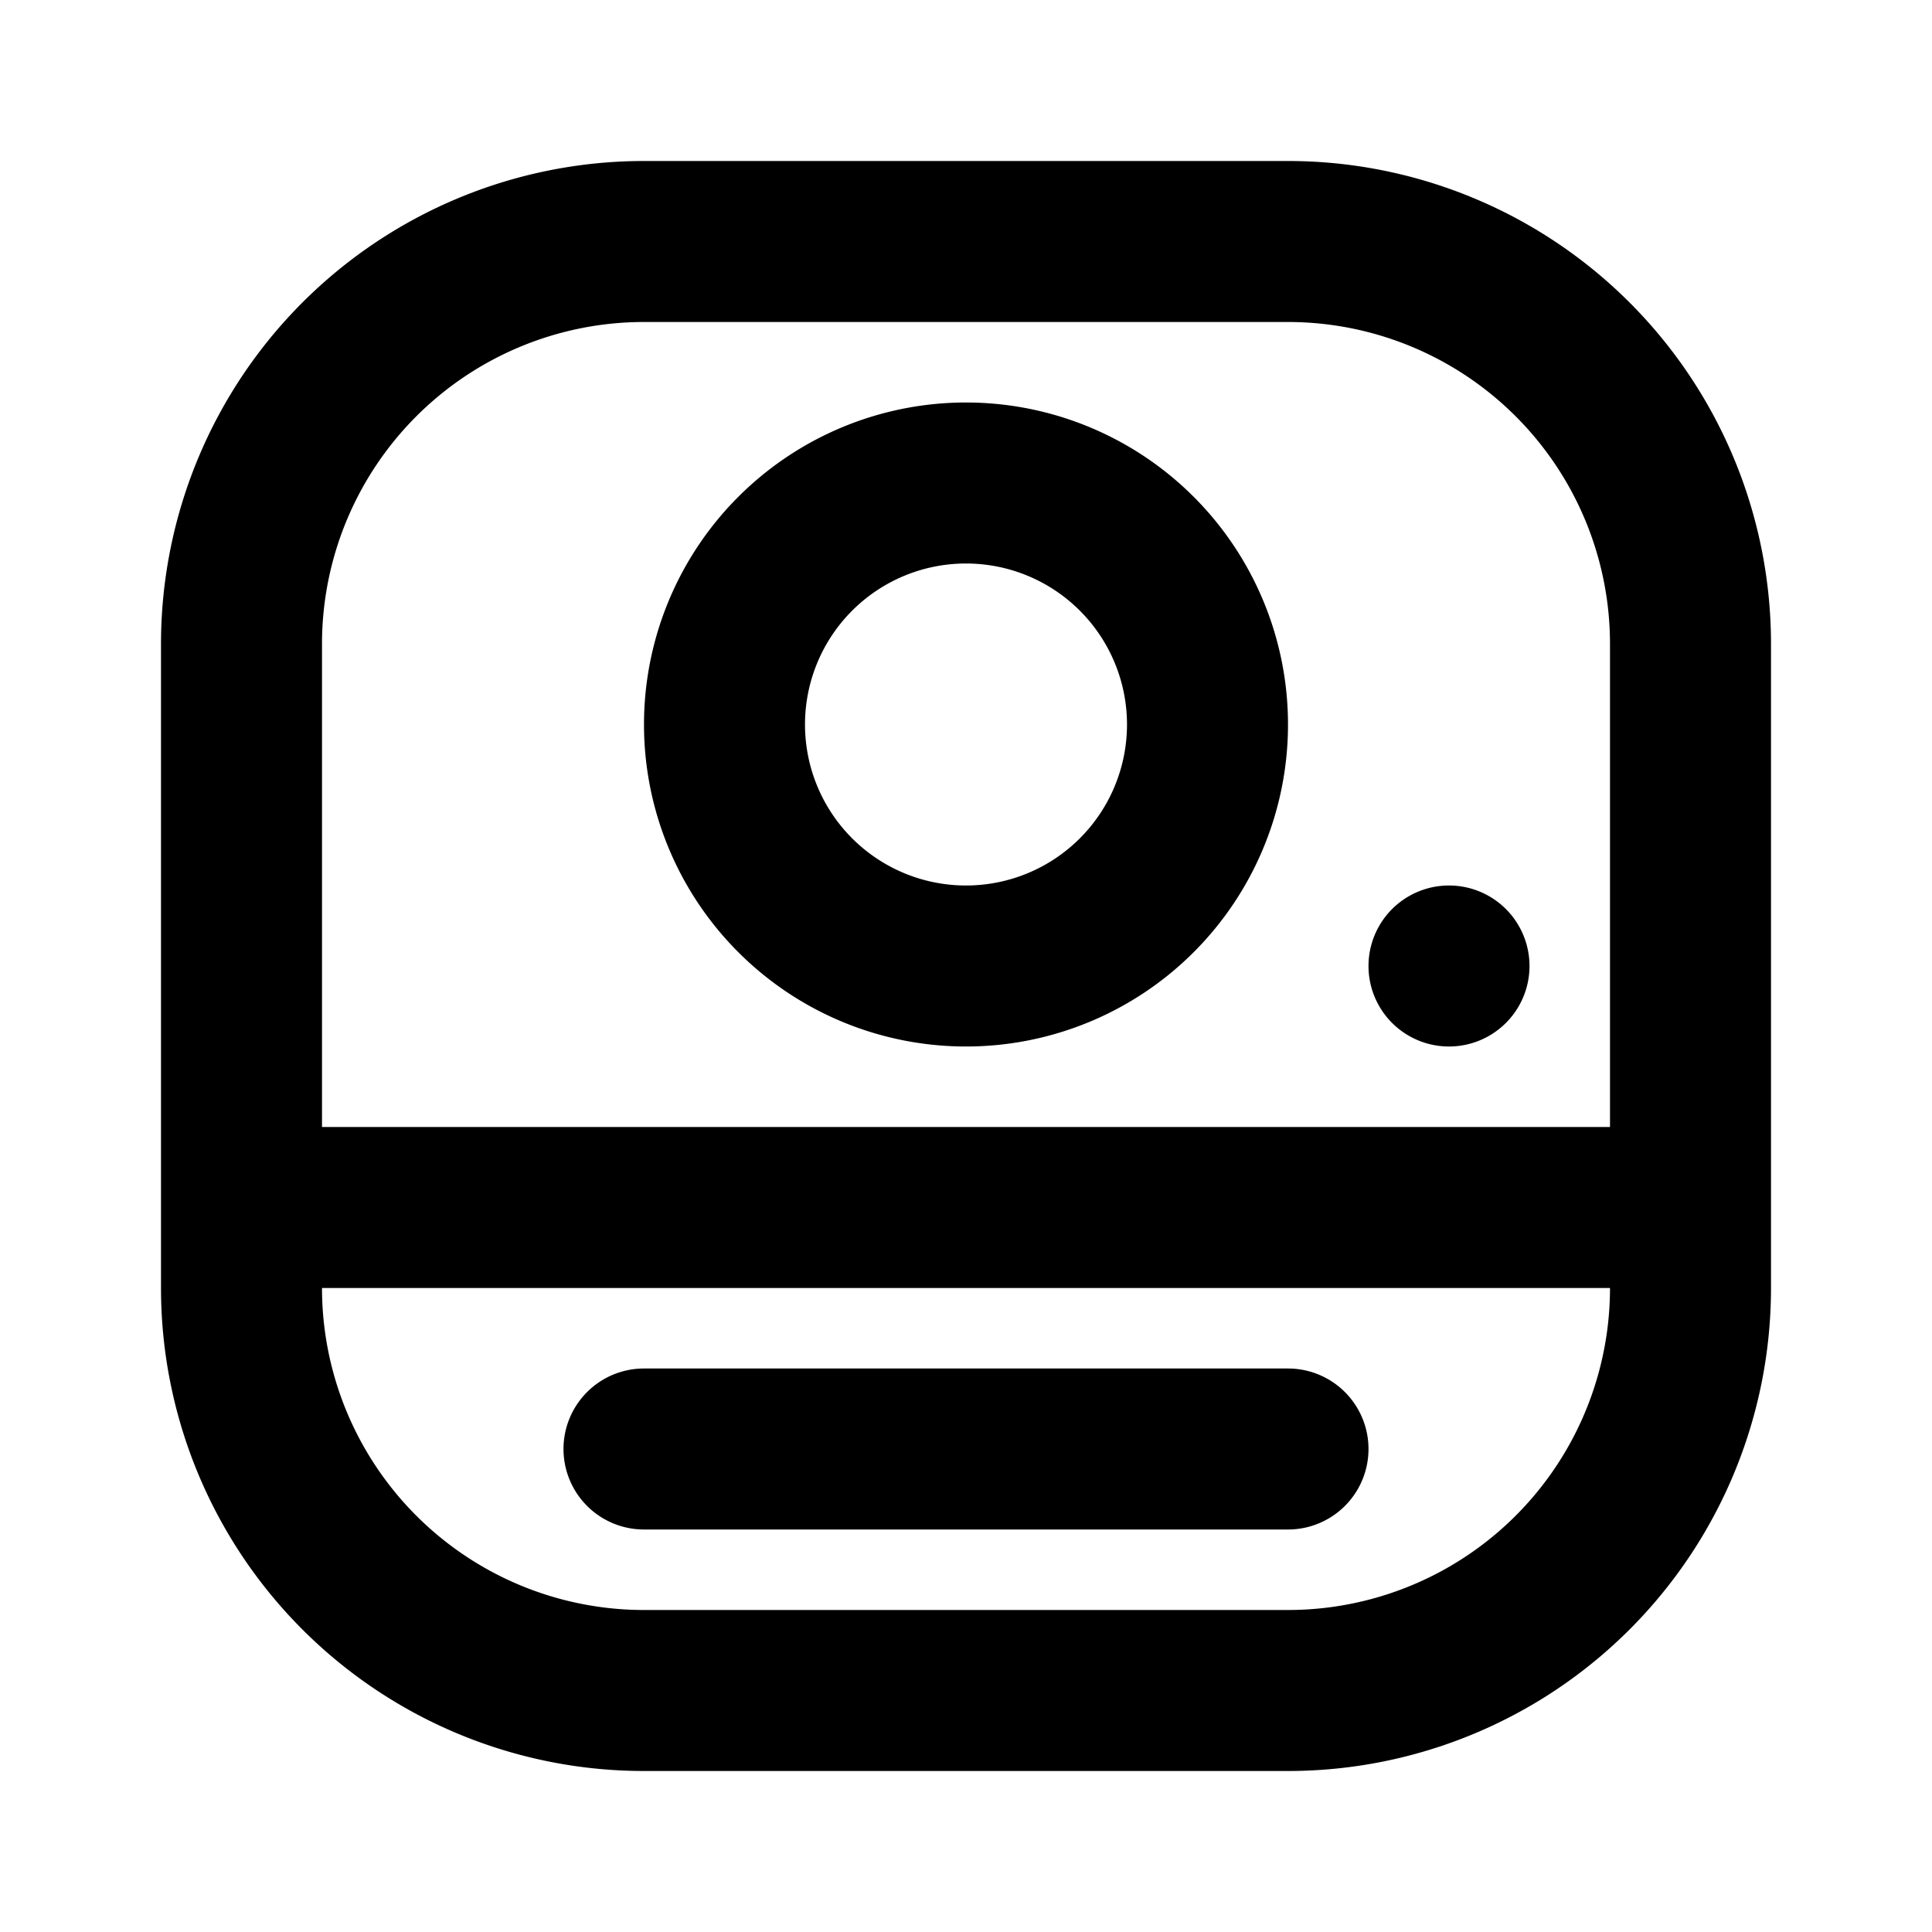
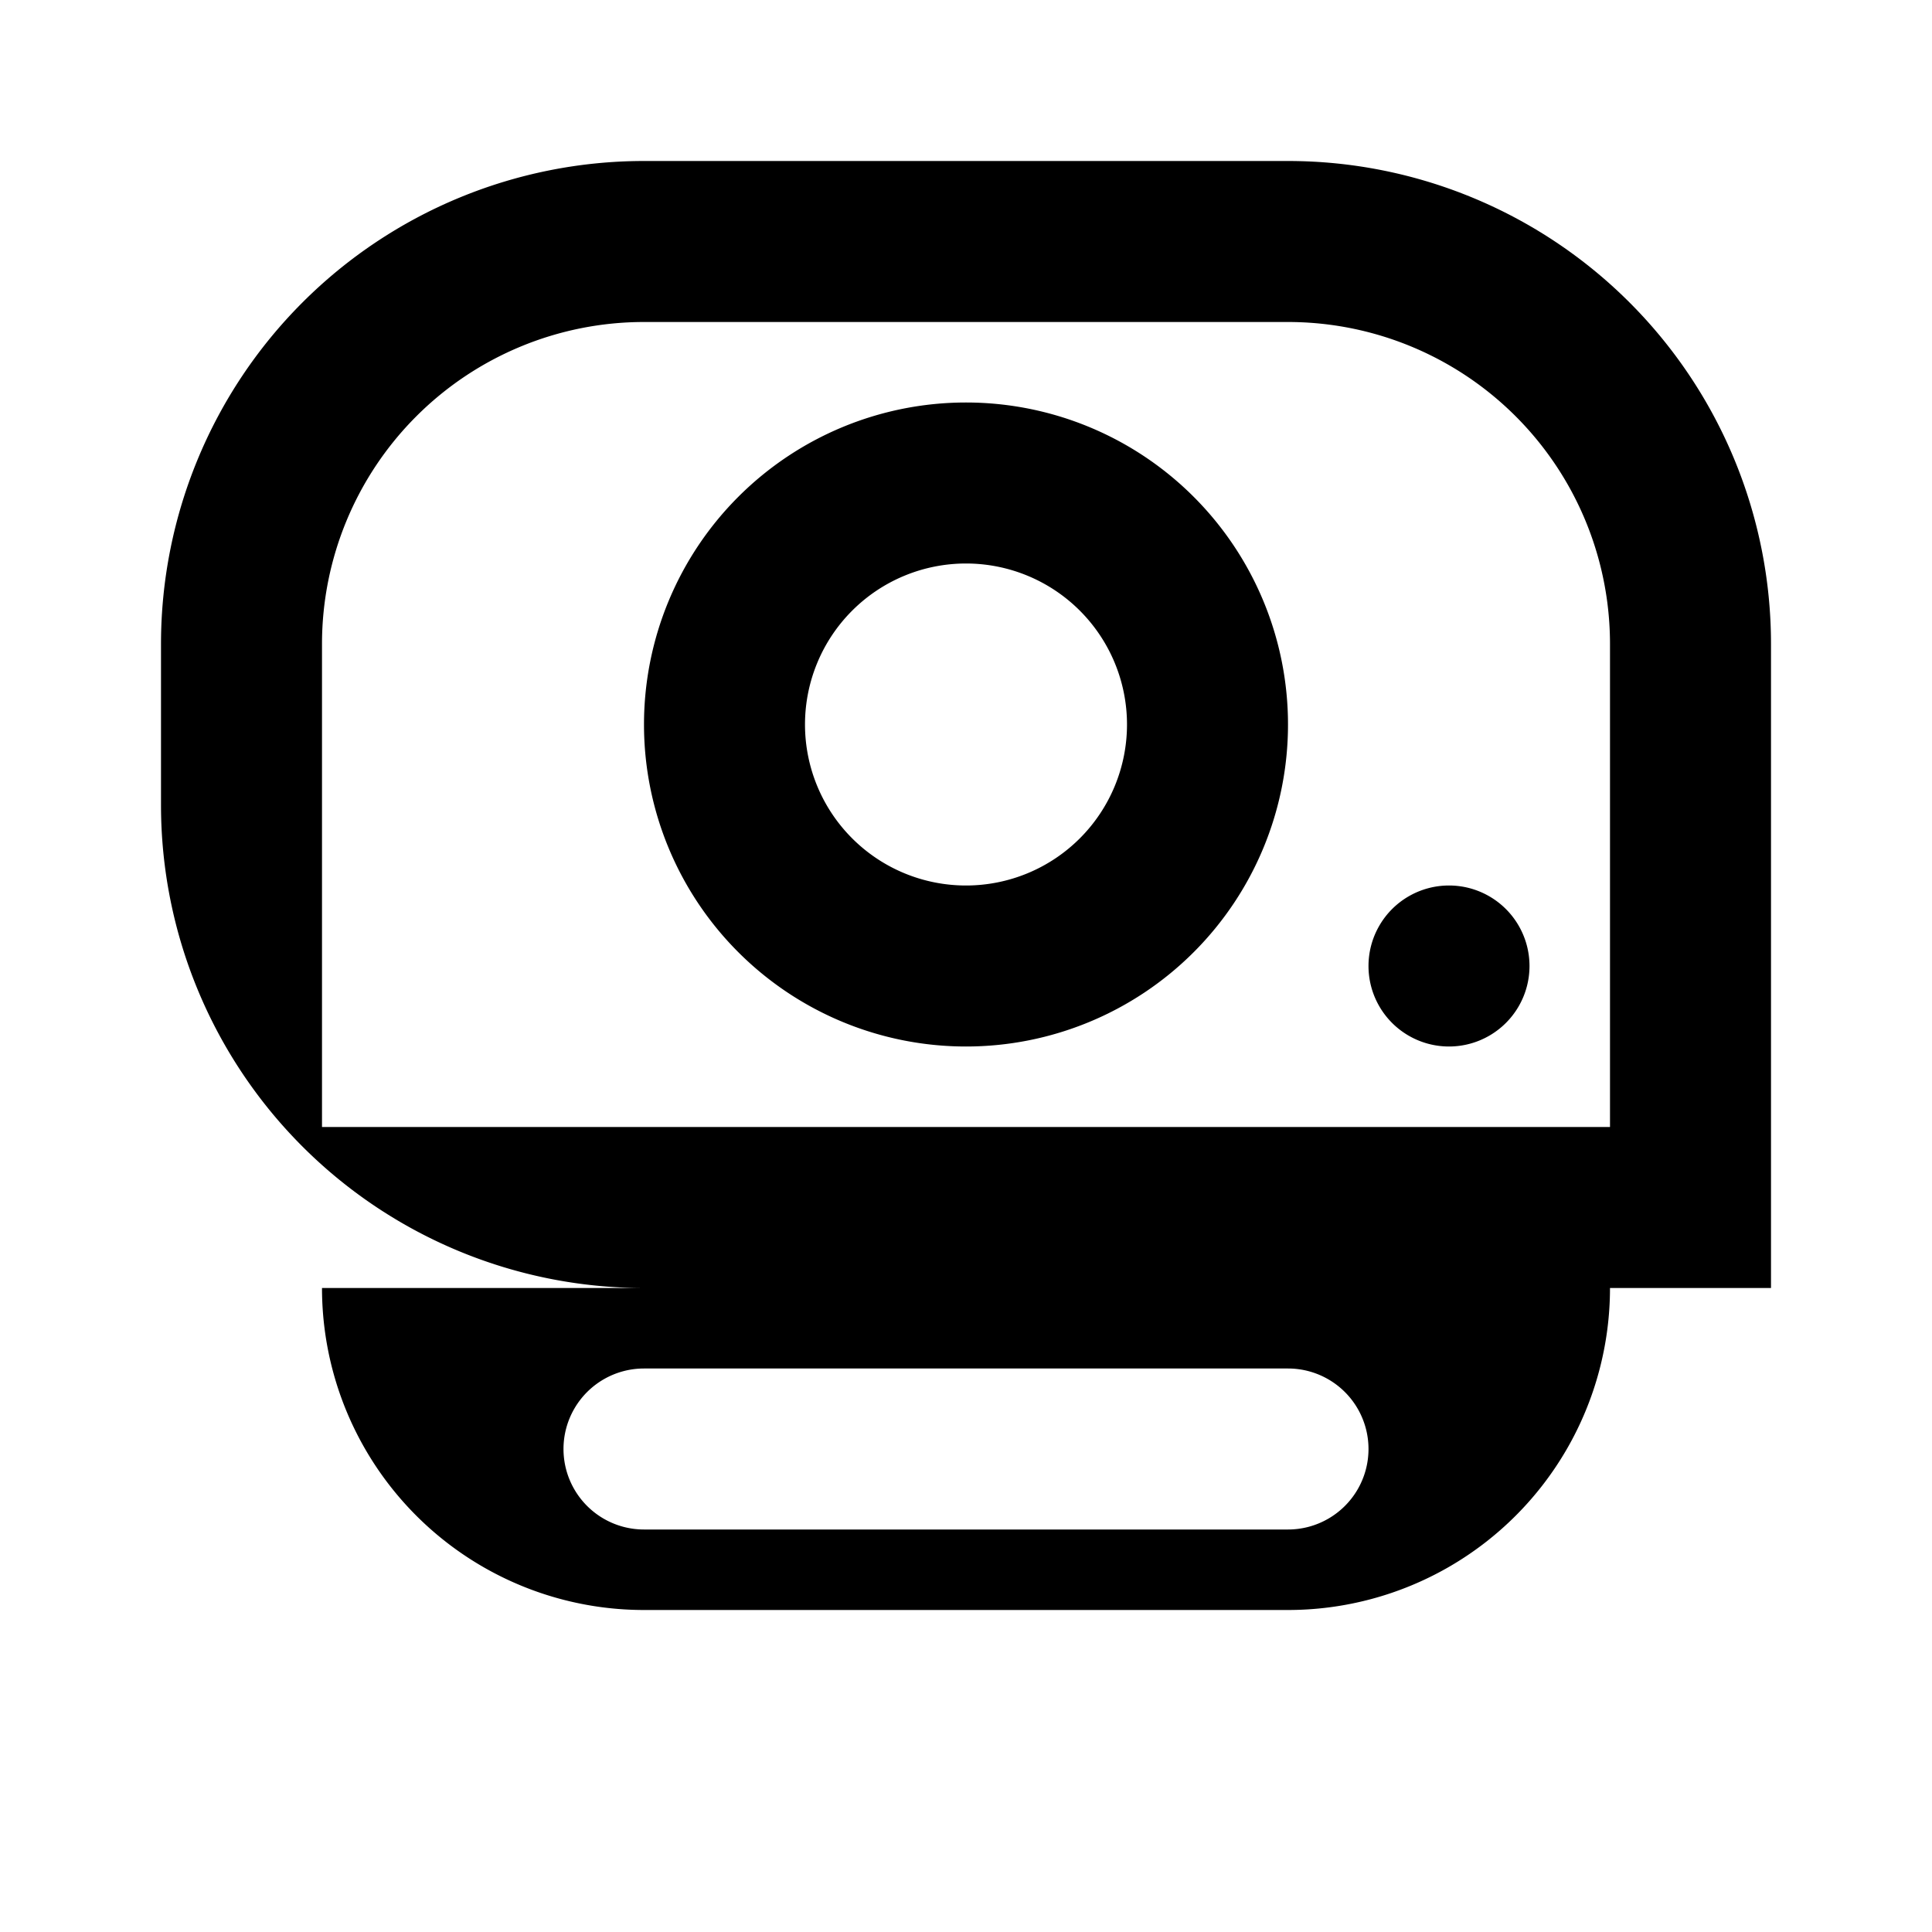
<svg xmlns="http://www.w3.org/2000/svg" fill="#000000" width="800px" height="800px" viewBox="-2 -2 24 24" preserveAspectRatio="xMinYMin" class="jam jam-camera-alt">
-   <path d="M18 12V6a4 4 0 0 0-4-4H6a4 4 0 0 0-4 4v8a4 4 0 0 0 4 4h8a4 4 0 0 0 4-4H2v-2h16zM6 0h8a6 6 0 0 1 6 6v8a6 6 0 0 1-6 6H6a6 6 0 0 1-6-6V6a6 6 0 0 1 6-6zm0 15h8a1 1 0 0 1 0 2H6a1 1 0 0 1 0-2zm4-4a4 4 0 1 1 0-8 4 4 0 0 1 0 8zm0-2a2 2 0 1 0 0-4 2 2 0 0 0 0 4zm6 2a1 1 0 1 1 0-2 1 1 0 0 1 0 2z" />
+   <path d="M18 12V6a4 4 0 0 0-4-4H6a4 4 0 0 0-4 4v8a4 4 0 0 0 4 4h8a4 4 0 0 0 4-4H2v-2h16zM6 0h8a6 6 0 0 1 6 6v8H6a6 6 0 0 1-6-6V6a6 6 0 0 1 6-6zm0 15h8a1 1 0 0 1 0 2H6a1 1 0 0 1 0-2zm4-4a4 4 0 1 1 0-8 4 4 0 0 1 0 8zm0-2a2 2 0 1 0 0-4 2 2 0 0 0 0 4zm6 2a1 1 0 1 1 0-2 1 1 0 0 1 0 2z" />
</svg>